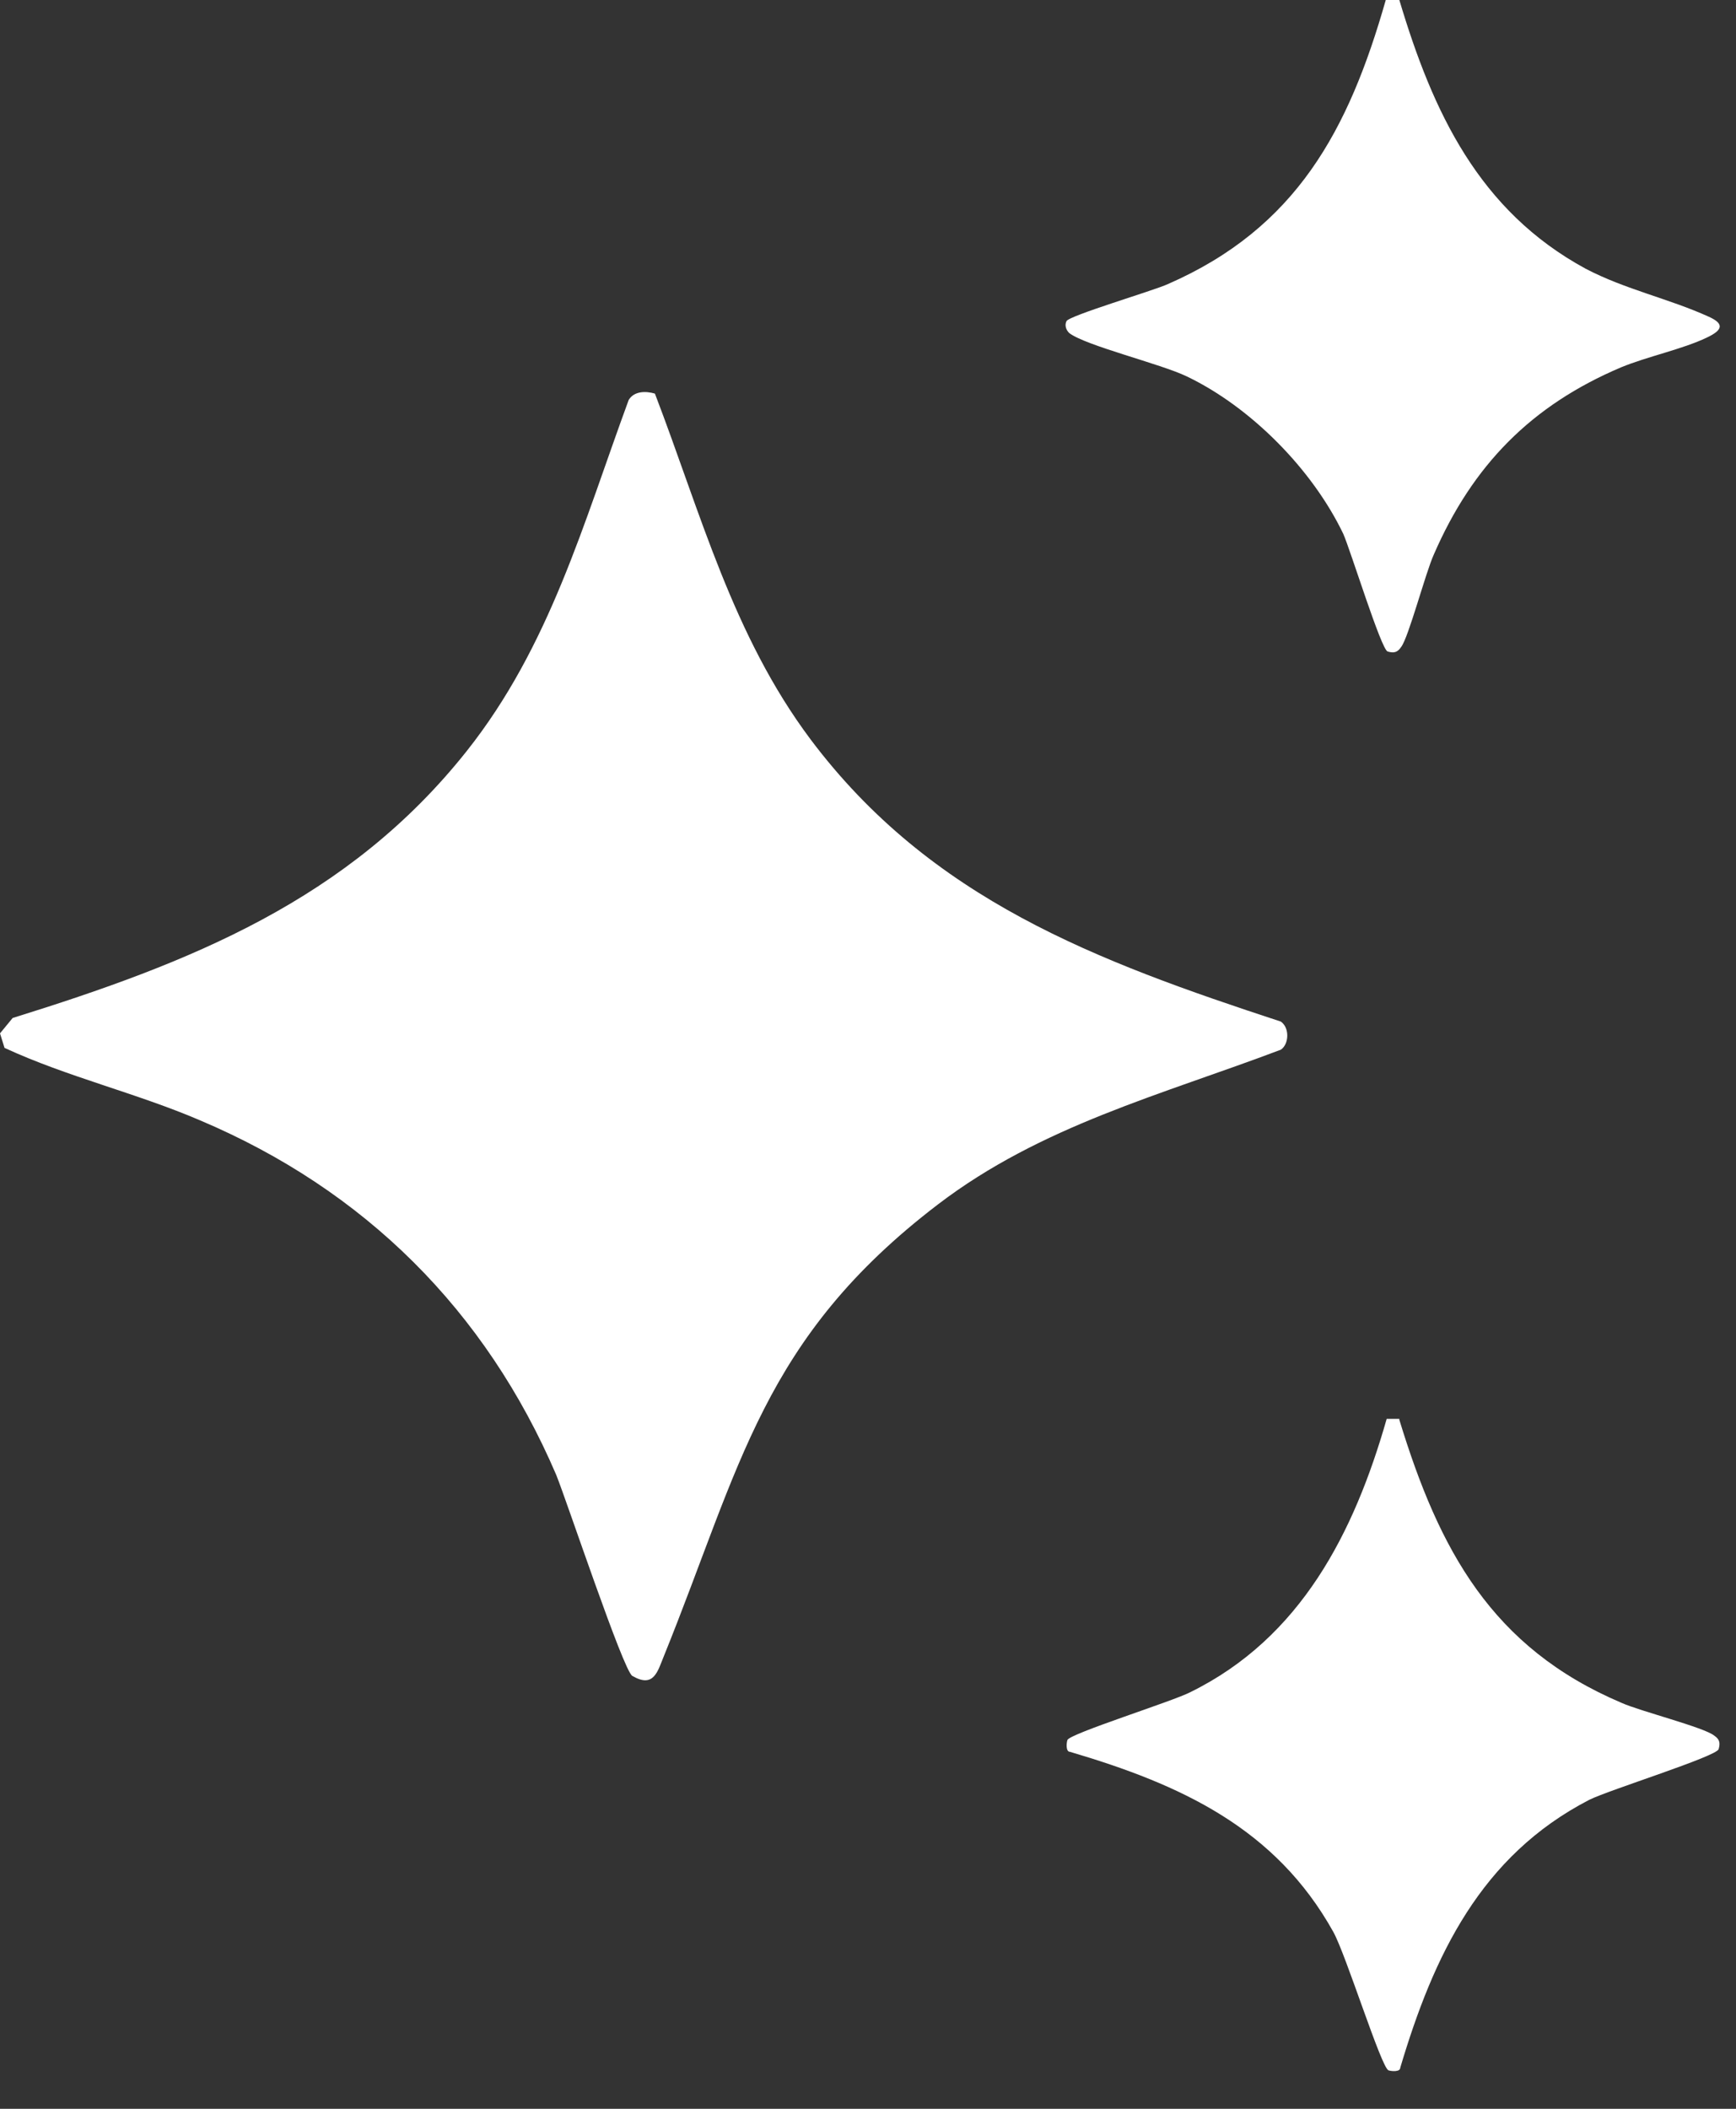
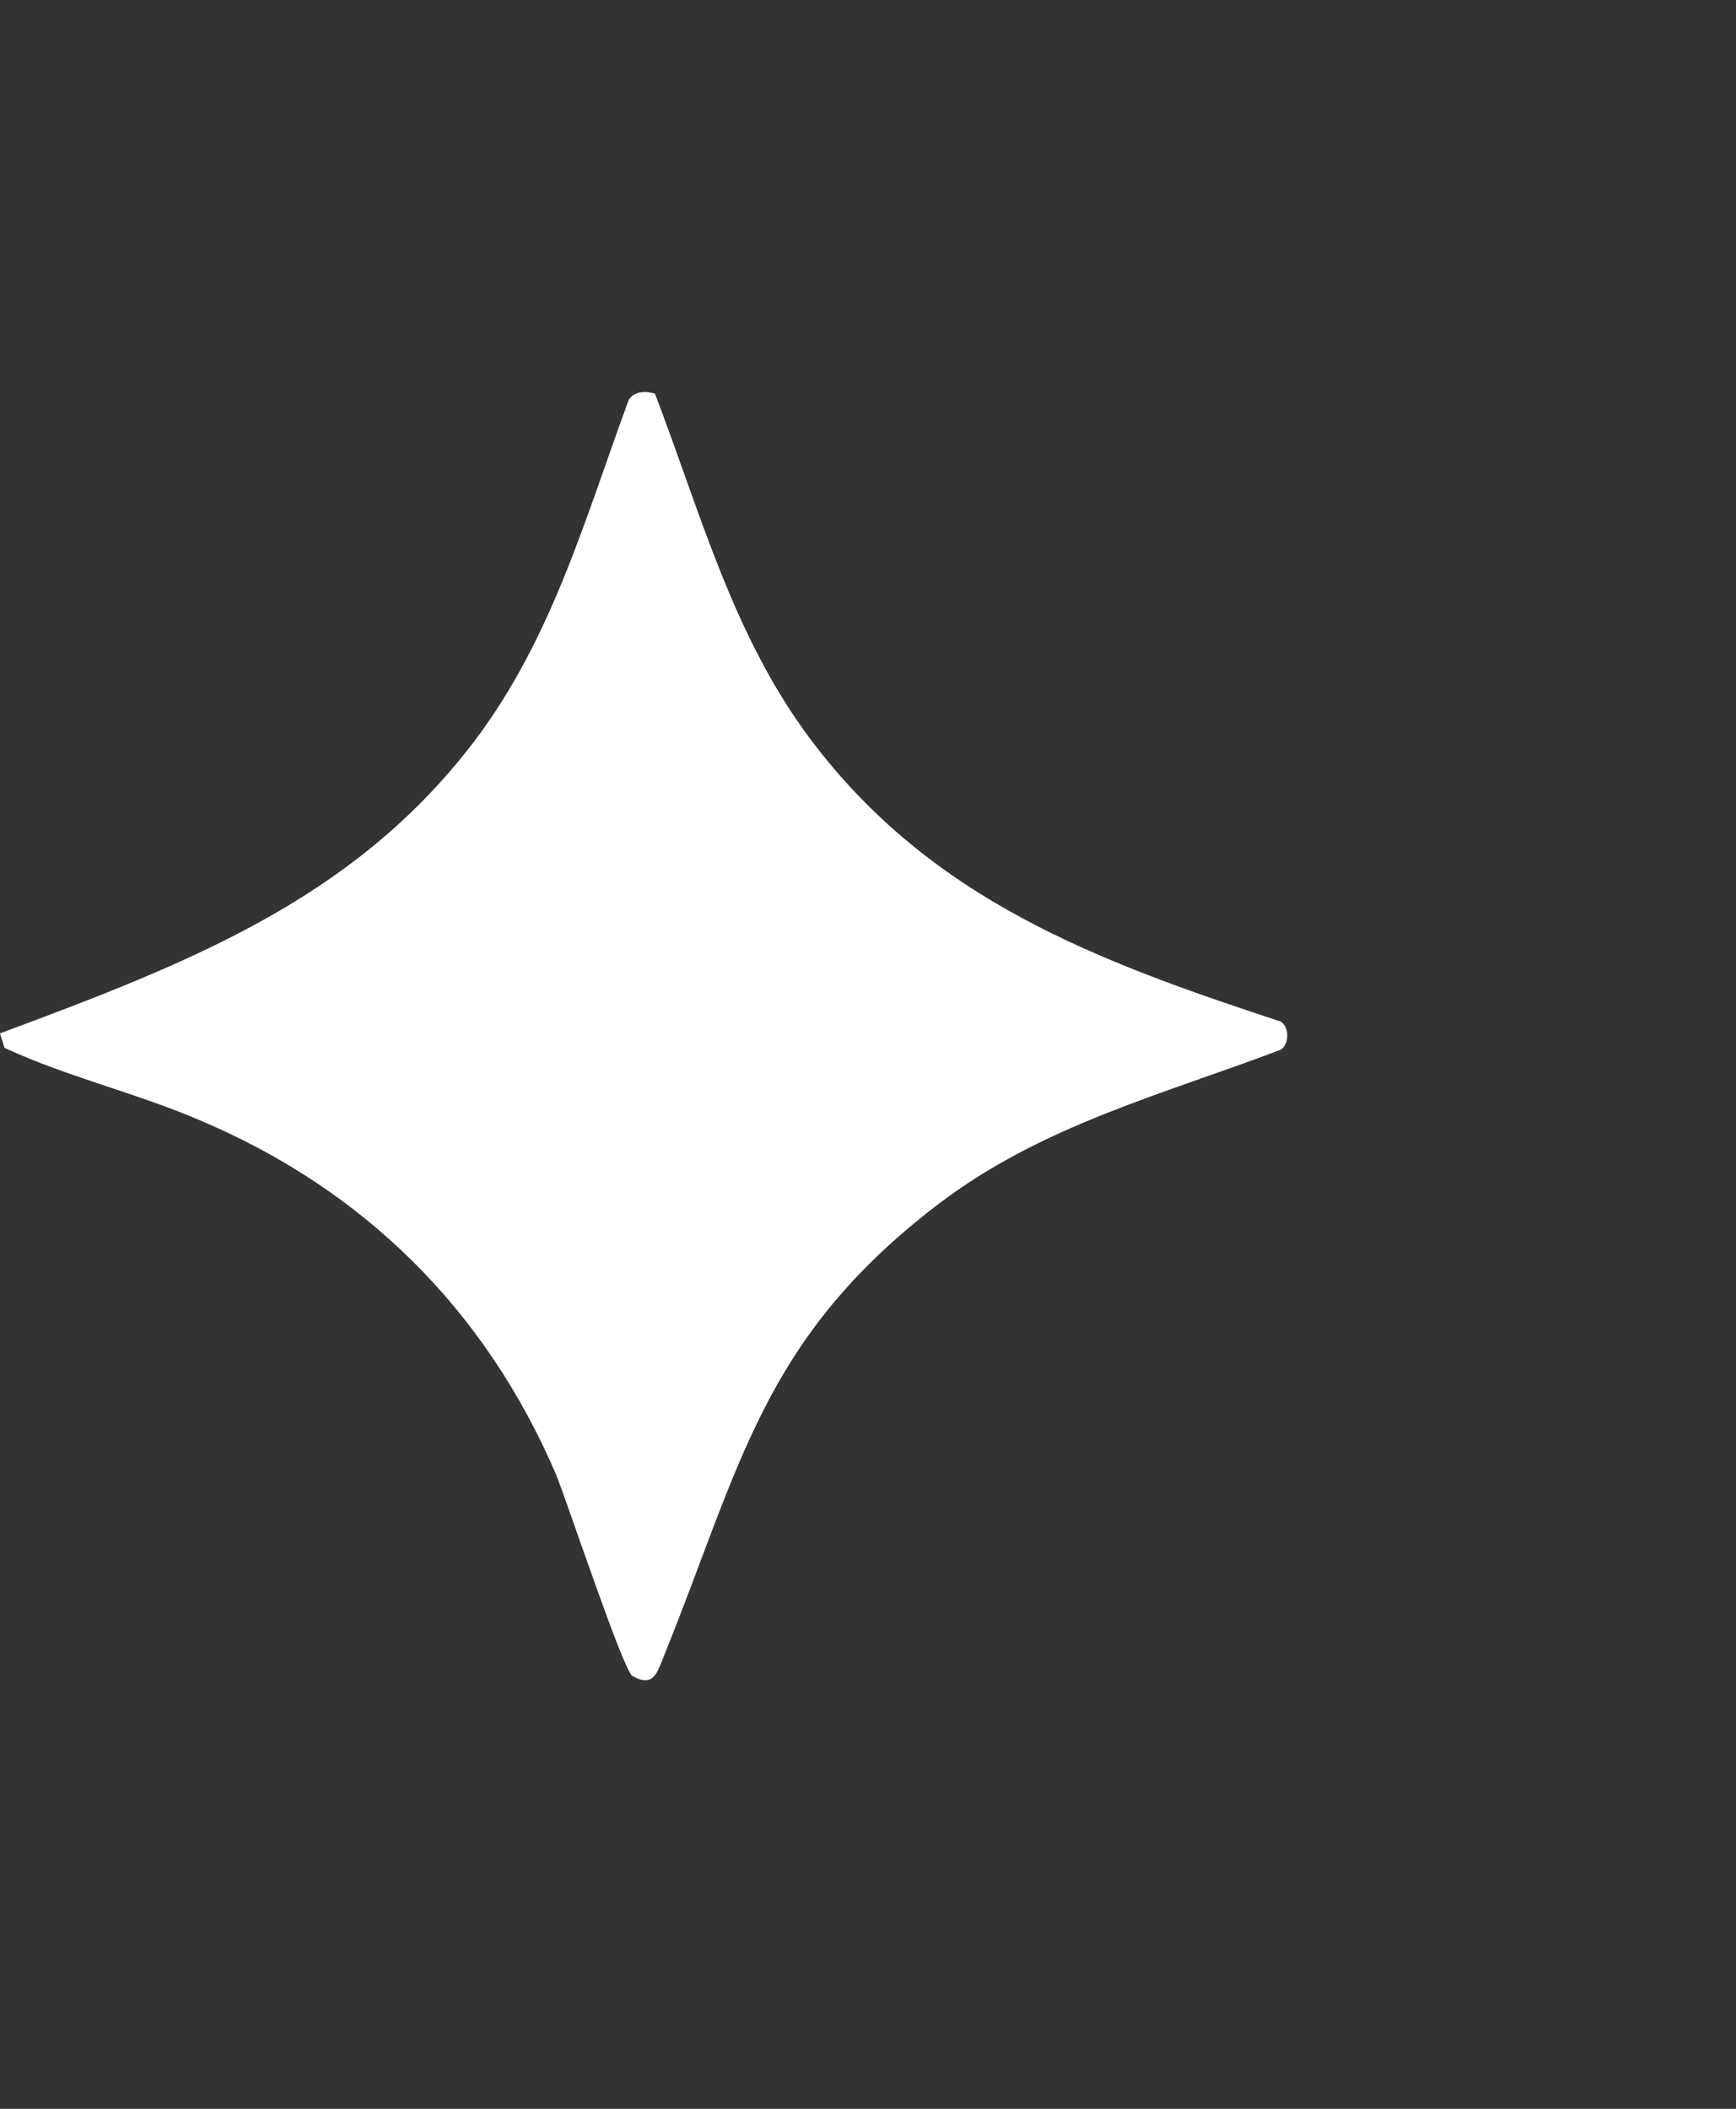
<svg xmlns="http://www.w3.org/2000/svg" width="28" height="34" viewBox="0 0 28 34" fill="none">
  <rect x="0" y="0" width="28" height="34" fill="#333333" stroke="none" />
-   <path d="M10.563 6.346C11.307 8.287 11.817 10.242 13.072 11.919C15.012 14.502 17.682 15.494 20.659 16.471C20.804 16.573 20.79 16.836 20.659 16.924C18.733 17.653 16.792 18.149 15.129 19.418C12.299 21.578 11.949 23.635 10.709 26.698C10.606 26.947 10.548 27.224 10.198 27.02C10.052 26.932 9.148 24.218 8.972 23.781C7.834 21.125 5.879 19.185 3.224 18.062C2.203 17.624 1.08 17.361 0.073 16.895L0 16.661L0.204 16.413C3.064 15.523 5.617 14.516 7.528 12.109C8.87 10.417 9.41 8.433 10.14 6.449C10.227 6.303 10.417 6.303 10.563 6.346Z" fill="white" />
-   <path d="M22.57 0C23.11 1.809 23.854 3.399 25.576 4.333C26.218 4.669 26.918 4.814 27.56 5.106C27.822 5.223 27.779 5.325 27.531 5.442C27.137 5.631 26.568 5.748 26.145 5.923C24.7 6.536 23.752 7.499 23.125 8.943C22.993 9.235 22.716 10.286 22.599 10.431C22.541 10.519 22.483 10.534 22.381 10.504C22.278 10.475 21.782 8.87 21.666 8.608C21.17 7.572 20.178 6.565 19.142 6.069C18.719 5.865 17.508 5.573 17.245 5.369C17.187 5.311 17.172 5.238 17.201 5.179C17.23 5.092 18.616 4.683 18.835 4.581C20.907 3.677 21.753 2.101 22.351 0H22.57Z" fill="white" />
-   <path d="M22.57 22.891C23.212 24.991 24.058 26.567 26.159 27.457C26.451 27.588 27.487 27.851 27.647 27.982C27.735 28.041 27.749 28.099 27.72 28.201C27.691 28.318 25.955 28.858 25.634 29.018C23.883 29.923 23.124 31.527 22.585 33.337C22.585 33.41 22.439 33.395 22.395 33.38C22.278 33.337 21.709 31.513 21.505 31.148C20.571 29.47 19.039 28.77 17.259 28.245C17.187 28.245 17.201 28.099 17.216 28.055C17.245 27.953 18.923 27.428 19.2 27.282C20.98 26.407 21.841 24.714 22.366 22.876H22.57V22.891Z" fill="white" />
+   <path d="M10.563 6.346C11.307 8.287 11.817 10.242 13.072 11.919C15.012 14.502 17.682 15.494 20.659 16.471C20.804 16.573 20.79 16.836 20.659 16.924C18.733 17.653 16.792 18.149 15.129 19.418C12.299 21.578 11.949 23.635 10.709 26.698C10.606 26.947 10.548 27.224 10.198 27.02C10.052 26.932 9.148 24.218 8.972 23.781C7.834 21.125 5.879 19.185 3.224 18.062C2.203 17.624 1.08 17.361 0.073 16.895L0 16.661C3.064 15.523 5.617 14.516 7.528 12.109C8.87 10.417 9.41 8.433 10.14 6.449C10.227 6.303 10.417 6.303 10.563 6.346Z" fill="white" />
</svg>